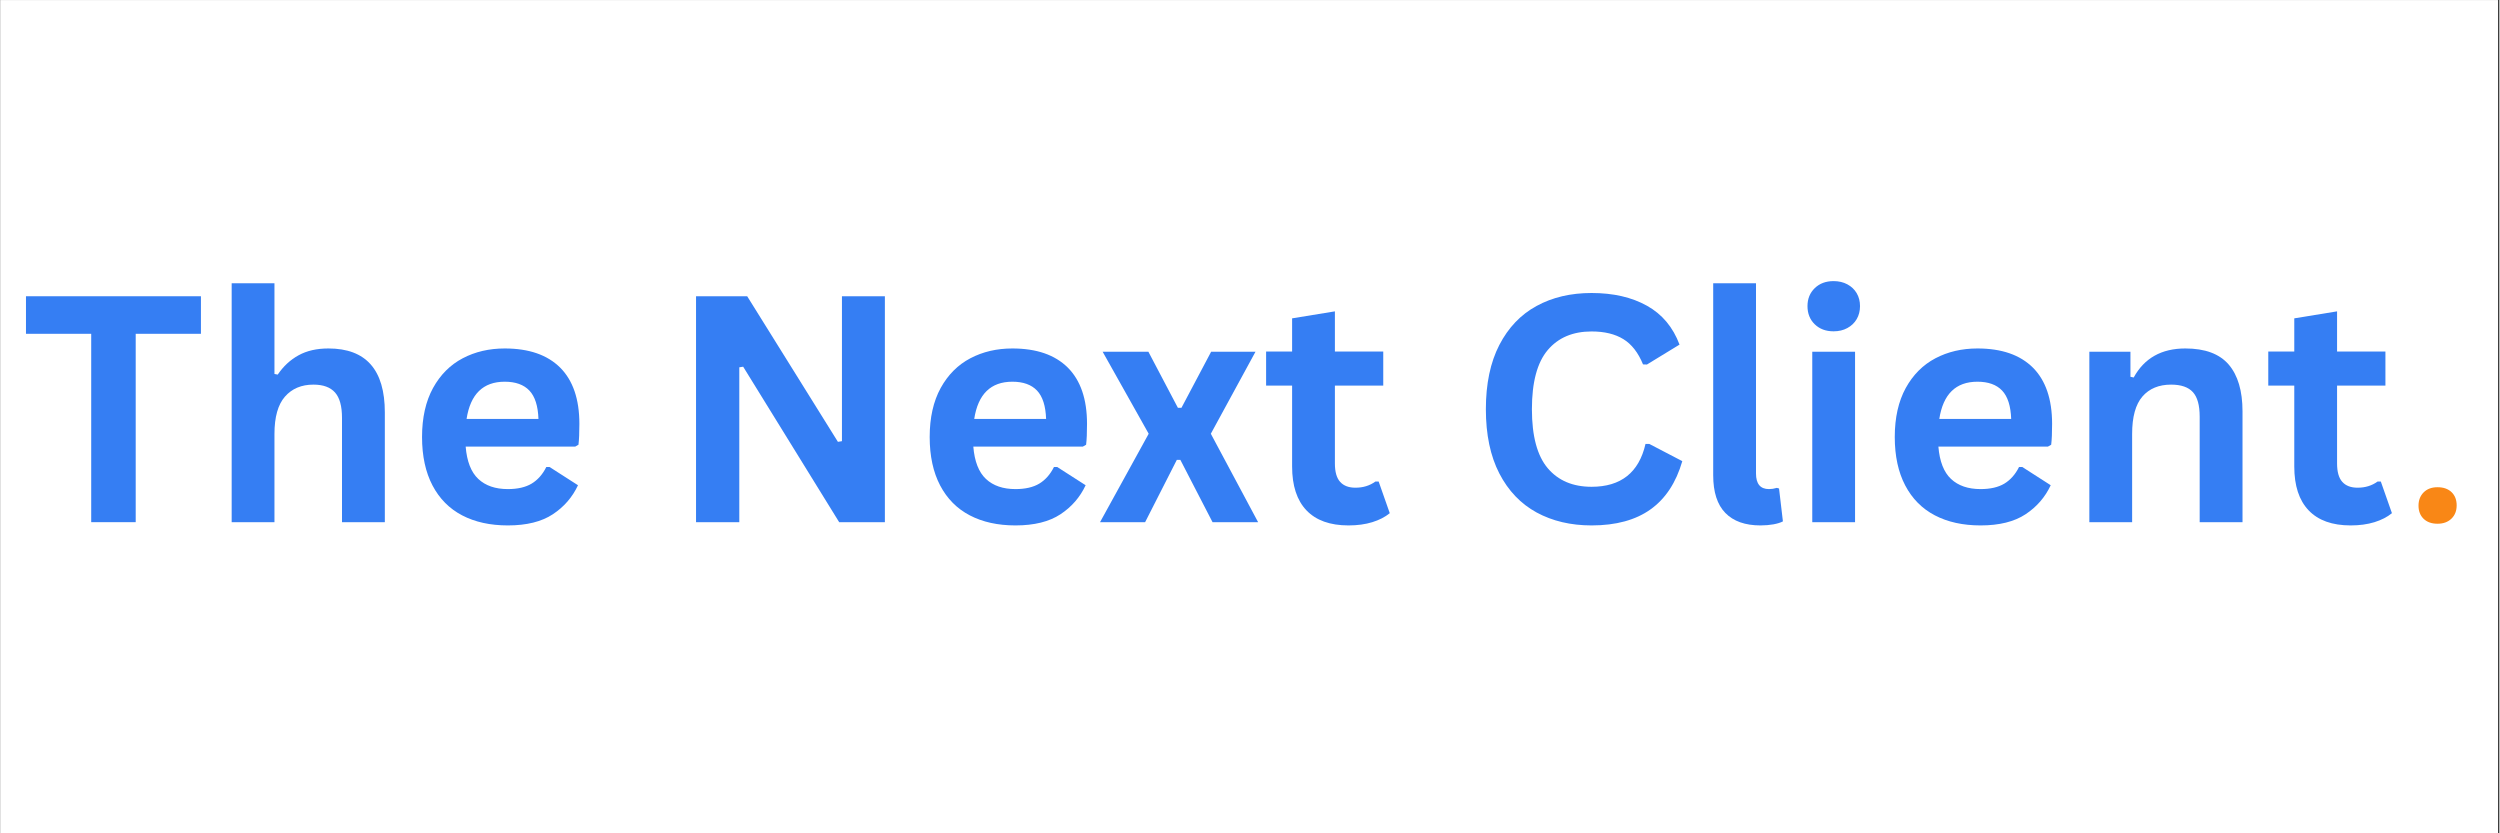
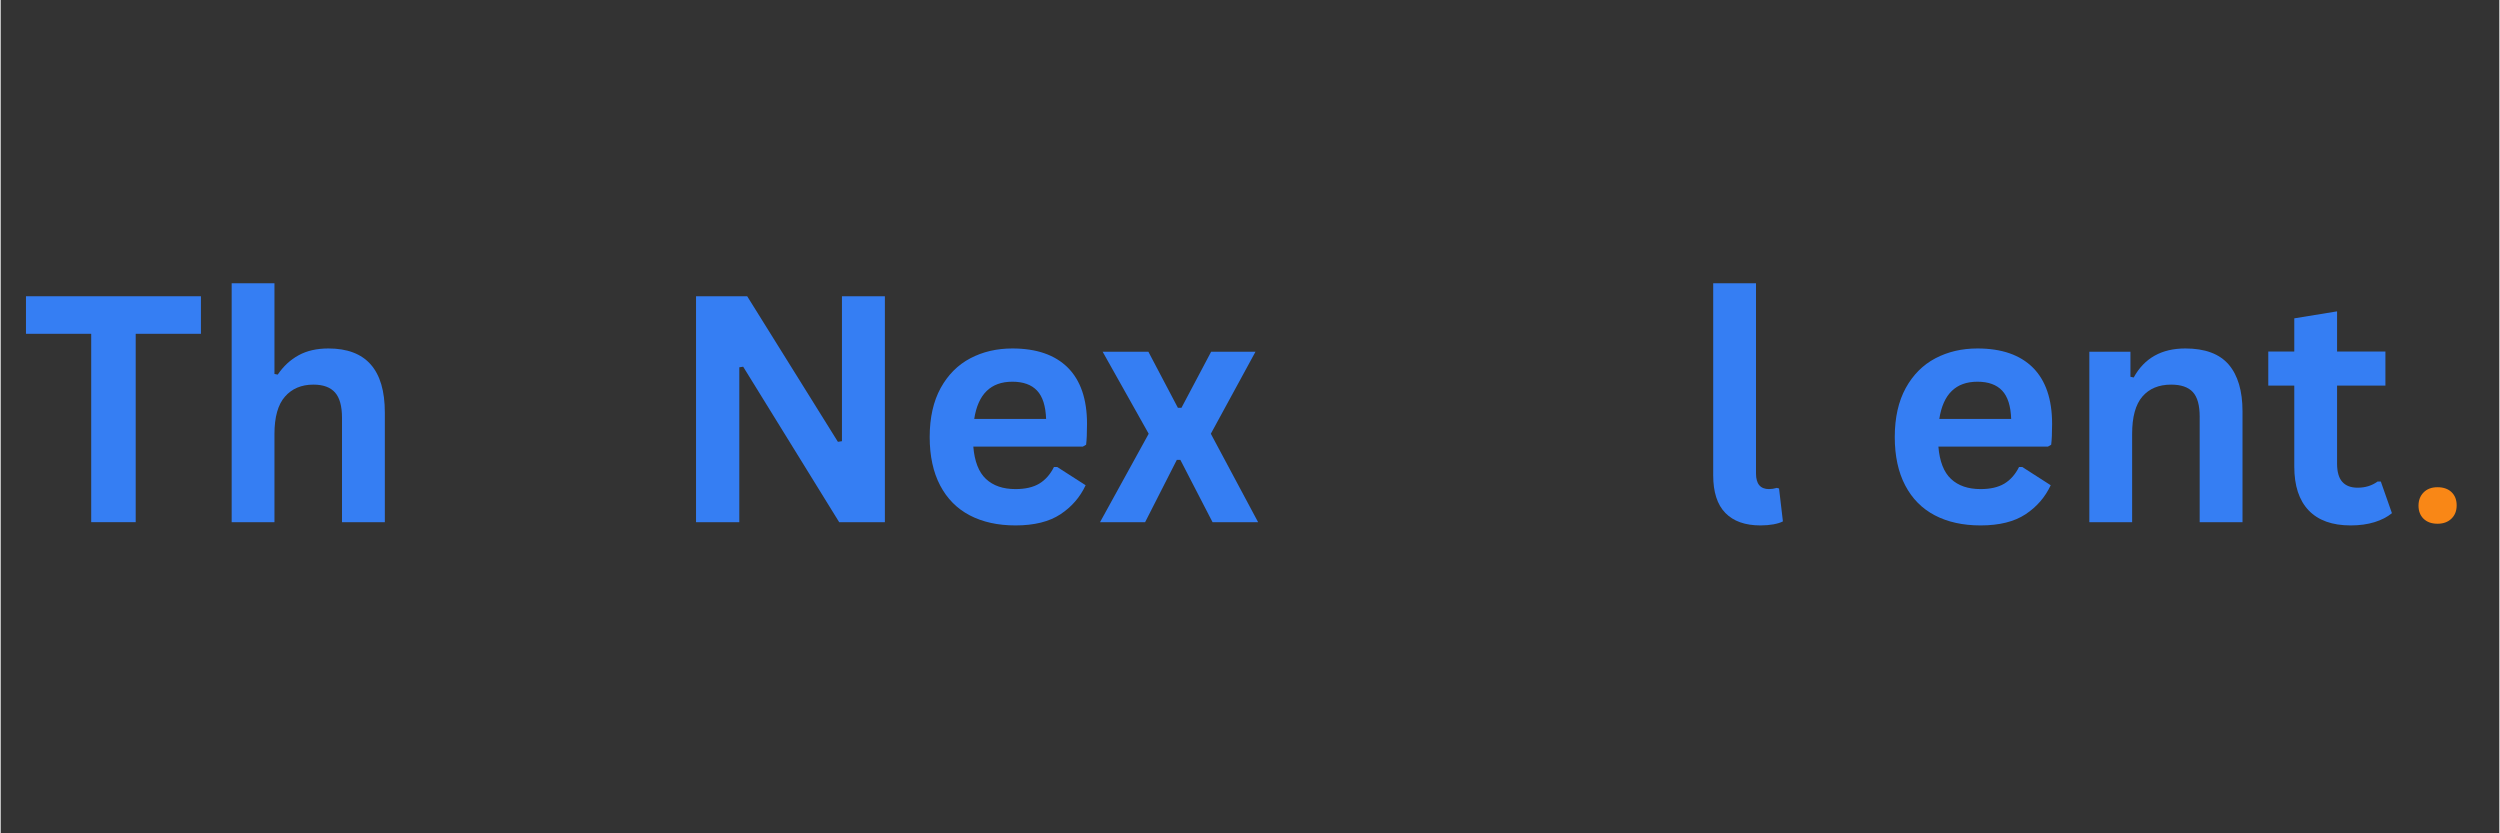
<svg xmlns="http://www.w3.org/2000/svg" width="300" zoomAndPan="magnify" viewBox="0 0 224.88 75" height="100" preserveAspectRatio="xMidYMid meet" version="1.0">
  <rect x="0" y="0" width="224.88" height="75" fill="#333333" stroke="none" />
  <defs>
    <g />
    <clipPath id="2b64f1037d">
-       <path d="M 0 0.02 L 224.762 0.02 L 224.762 74.98 L 0 74.98 Z M 0 0.02 " clip-rule="nonzero" />
-     </clipPath>
+       </clipPath>
  </defs>
  <g clip-path="url(#2b64f1037d)">
    <path fill="#ffffff" d="M 0 0.02 L 224.879 0.02 L 224.879 74.98 L 0 74.98 Z M 0 0.02 " fill-opacity="1" fill-rule="nonzero" />
    <path fill="#ffffff" d="M 0 0.02 L 224.879 0.02 L 224.879 74.98 L 0 74.98 Z M 0 0.02 " fill-opacity="1" fill-rule="nonzero" />
  </g>
  <g fill="#357ef3" fill-opacity="1">
    <g transform="translate(1.723, 46.995)">
      <g>
        <path d="M 16.301 -20.332 L 16.301 -16.953 L 10.43 -16.953 L 10.43 0 L 6.426 0 L 6.426 -16.953 L 0.555 -16.953 L 0.555 -20.332 Z M 16.301 -20.332 " />
      </g>
    </g>
  </g>
  <g fill="#357ef3" fill-opacity="1">
    <g transform="translate(18.579, 46.995)">
      <g>
        <path d="M 2.211 0 L 2.211 -21.504 L 6.062 -21.504 L 6.062 -13.34 L 6.355 -13.281 C 6.867 -14.035 7.492 -14.613 8.234 -15.02 C 8.977 -15.43 9.871 -15.633 10.918 -15.633 C 14.301 -15.633 15.996 -13.715 15.996 -9.875 L 15.996 0 L 12.141 0 L 12.141 -9.387 C 12.141 -10.438 11.934 -11.195 11.516 -11.668 C 11.098 -12.141 10.449 -12.379 9.57 -12.379 C 8.492 -12.379 7.641 -12.02 7.008 -11.301 C 6.379 -10.582 6.062 -9.461 6.062 -7.941 L 6.062 0 Z M 2.211 0 " />
      </g>
    </g>
  </g>
  <g fill="#357ef3" fill-opacity="1">
    <g transform="translate(36.549, 46.995)">
      <g>
-         <path d="M 15.16 -6.801 L 5.301 -6.801 C 5.41 -5.465 5.789 -4.496 6.441 -3.887 C 7.09 -3.281 7.973 -2.977 9.098 -2.977 C 9.977 -2.977 10.691 -3.141 11.238 -3.469 C 11.785 -3.801 12.227 -4.297 12.559 -4.965 L 12.852 -4.965 L 15.41 -3.324 C 14.91 -2.25 14.152 -1.375 13.145 -0.711 C 12.133 -0.043 10.785 0.293 9.098 0.293 C 7.512 0.293 6.141 -0.008 4.984 -0.613 C 3.832 -1.215 2.941 -2.113 2.316 -3.305 C 1.691 -4.496 1.375 -5.949 1.375 -7.664 C 1.375 -9.406 1.707 -10.875 2.363 -12.074 C 3.023 -13.27 3.914 -14.16 5.035 -14.75 C 6.156 -15.34 7.418 -15.633 8.816 -15.633 C 10.988 -15.633 12.648 -15.059 13.805 -13.91 C 14.957 -12.758 15.535 -11.07 15.535 -8.844 C 15.535 -8.039 15.508 -7.414 15.453 -6.969 Z M 11.852 -9.289 C 11.812 -10.457 11.543 -11.309 11.035 -11.844 C 10.531 -12.375 9.793 -12.641 8.816 -12.641 C 6.871 -12.641 5.727 -11.523 5.383 -9.289 Z M 11.852 -9.289 " />
-       </g>
+         </g>
    </g>
  </g>
  <g fill="#357ef3" fill-opacity="1">
    <g transform="translate(53.225, 46.995)">
      <g />
    </g>
  </g>
  <g fill="#357ef3" fill-opacity="1">
    <g transform="translate(59.942, 46.995)">
      <g>
        <path d="M 6.535 0 L 2.641 0 L 2.641 -20.332 L 7.246 -20.332 L 15.41 -7.23 L 15.773 -7.289 L 15.773 -20.332 L 19.637 -20.332 L 19.637 0 L 15.523 0 L 6.883 -13.992 L 6.535 -13.938 Z M 6.535 0 " />
      </g>
    </g>
  </g>
  <g fill="#357ef3" fill-opacity="1">
    <g transform="translate(82.237, 46.995)">
      <g>
        <path d="M 15.16 -6.801 L 5.301 -6.801 C 5.41 -5.465 5.789 -4.496 6.441 -3.887 C 7.09 -3.281 7.973 -2.977 9.098 -2.977 C 9.977 -2.977 10.691 -3.141 11.238 -3.469 C 11.785 -3.801 12.227 -4.297 12.559 -4.965 L 12.852 -4.965 L 15.41 -3.324 C 14.91 -2.25 14.152 -1.375 13.145 -0.711 C 12.133 -0.043 10.785 0.293 9.098 0.293 C 7.512 0.293 6.141 -0.008 4.984 -0.613 C 3.832 -1.215 2.941 -2.113 2.316 -3.305 C 1.691 -4.496 1.375 -5.949 1.375 -7.664 C 1.375 -9.406 1.707 -10.875 2.363 -12.074 C 3.023 -13.27 3.914 -14.16 5.035 -14.75 C 6.156 -15.34 7.418 -15.633 8.816 -15.633 C 10.988 -15.633 12.648 -15.059 13.805 -13.91 C 14.957 -12.758 15.535 -11.07 15.535 -8.844 C 15.535 -8.039 15.508 -7.414 15.453 -6.969 Z M 11.852 -9.289 C 11.812 -10.457 11.543 -11.309 11.035 -11.844 C 10.531 -12.375 9.793 -12.641 8.816 -12.641 C 6.871 -12.641 5.727 -11.523 5.383 -9.289 Z M 11.852 -9.289 " />
      </g>
    </g>
  </g>
  <g fill="#357ef3" fill-opacity="1">
    <g transform="translate(98.677, 46.995)">
      <g>
        <path d="M 4.324 0 L 0.266 0 L 4.645 -7.957 L 0.5 -15.34 L 4.617 -15.34 L 7.273 -10.293 L 7.594 -10.293 L 10.266 -15.34 L 14.258 -15.34 L 10.238 -7.957 L 14.492 0 L 10.391 0 L 7.496 -5.605 L 7.176 -5.605 Z M 4.324 0 " />
      </g>
    </g>
  </g>
  <g fill="#357ef3" fill-opacity="1">
    <g transform="translate(113.433, 46.995)">
      <g>
-         <path d="M 10.586 -3.656 L 11.586 -0.809 C 11.168 -0.465 10.645 -0.195 10.016 0 C 9.383 0.195 8.668 0.293 7.871 0.293 C 6.211 0.293 4.953 -0.16 4.09 -1.062 C 3.227 -1.969 2.797 -3.281 2.797 -5.008 L 2.797 -12.293 L 0.457 -12.293 L 0.457 -15.355 L 2.797 -15.355 L 2.797 -18.344 L 6.648 -18.973 L 6.648 -15.355 L 11 -15.355 L 11 -12.293 L 6.648 -12.293 L 6.648 -5.285 C 6.648 -4.523 6.805 -3.973 7.121 -3.625 C 7.438 -3.273 7.895 -3.102 8.496 -3.102 C 9.184 -3.102 9.781 -3.285 10.293 -3.656 Z M 10.586 -3.656 " />
-       </g>
+         </g>
    </g>
  </g>
  <g fill="#357ef3" fill-opacity="1">
    <g transform="translate(125.353, 46.995)">
      <g />
    </g>
  </g>
  <g fill="#357ef3" fill-opacity="1">
    <g transform="translate(132.07, 46.995)">
      <g>
-         <path d="M 11.113 0.293 C 9.238 0.293 7.59 -0.098 6.16 -0.875 C 4.734 -1.656 3.617 -2.824 2.809 -4.387 C 2.004 -5.949 1.598 -7.875 1.598 -10.168 C 1.598 -12.457 2.004 -14.383 2.809 -15.945 C 3.617 -17.508 4.734 -18.68 6.16 -19.457 C 7.59 -20.238 9.238 -20.625 11.113 -20.625 C 13.07 -20.625 14.73 -20.242 16.098 -19.477 C 17.465 -18.715 18.441 -17.547 19.027 -15.98 L 16.094 -14.188 L 15.742 -14.199 C 15.309 -15.258 14.719 -16.016 13.973 -16.473 C 13.223 -16.934 12.273 -17.164 11.113 -17.164 C 9.426 -17.164 8.109 -16.605 7.164 -15.488 C 6.219 -14.371 5.742 -12.598 5.742 -10.168 C 5.742 -7.746 6.219 -5.977 7.164 -4.859 C 8.109 -3.742 9.426 -3.184 11.113 -3.184 C 13.754 -3.184 15.375 -4.469 15.965 -7.039 L 16.312 -7.039 L 19.277 -5.492 C 18.719 -3.566 17.77 -2.117 16.426 -1.156 C 15.082 -0.191 13.309 0.293 11.113 0.293 Z M 11.113 0.293 " />
-       </g>
+         </g>
    </g>
  </g>
  <g fill="#357ef3" fill-opacity="1">
    <g transform="translate(152.015, 46.995)">
      <g>
        <path d="M 6.371 0.293 C 4.988 0.293 3.934 -0.082 3.207 -0.828 C 2.477 -1.574 2.113 -2.707 2.113 -4.227 L 2.113 -21.504 L 5.965 -21.504 L 5.965 -4.383 C 5.965 -3.445 6.355 -2.977 7.137 -2.977 C 7.359 -2.977 7.594 -3.012 7.844 -3.086 L 8.039 -3.031 L 8.387 -0.07 C 8.172 0.043 7.891 0.129 7.539 0.195 C 7.188 0.258 6.797 0.293 6.371 0.293 Z M 6.371 0.293 " />
      </g>
    </g>
  </g>
  <g fill="#357ef3" fill-opacity="1">
    <g transform="translate(160.833, 46.995)">
      <g>
-         <path d="M 4.129 -17.176 C 3.434 -17.176 2.871 -17.387 2.434 -17.809 C 2 -18.23 1.781 -18.777 1.781 -19.445 C 1.781 -20.102 2 -20.641 2.434 -21.062 C 2.871 -21.484 3.434 -21.695 4.129 -21.695 C 4.594 -21.695 5.008 -21.598 5.367 -21.406 C 5.73 -21.211 6.012 -20.945 6.211 -20.605 C 6.41 -20.266 6.508 -19.879 6.508 -19.445 C 6.508 -19.008 6.41 -18.617 6.211 -18.277 C 6.012 -17.934 5.73 -17.664 5.367 -17.469 C 5.008 -17.273 4.594 -17.176 4.129 -17.176 Z M 2.211 0 L 2.211 -15.34 L 6.062 -15.34 L 6.062 0 Z M 2.211 0 " />
-       </g>
+         </g>
    </g>
  </g>
  <g fill="#357ef3" fill-opacity="1">
    <g transform="translate(169.094, 46.995)">
      <g>
        <path d="M 15.16 -6.801 L 5.301 -6.801 C 5.41 -5.465 5.789 -4.496 6.441 -3.887 C 7.09 -3.281 7.973 -2.977 9.098 -2.977 C 9.977 -2.977 10.691 -3.141 11.238 -3.469 C 11.785 -3.801 12.227 -4.297 12.559 -4.965 L 12.852 -4.965 L 15.41 -3.324 C 14.91 -2.25 14.152 -1.375 13.145 -0.711 C 12.133 -0.043 10.785 0.293 9.098 0.293 C 7.512 0.293 6.141 -0.008 4.984 -0.613 C 3.832 -1.215 2.941 -2.113 2.316 -3.305 C 1.691 -4.496 1.375 -5.949 1.375 -7.664 C 1.375 -9.406 1.707 -10.875 2.363 -12.074 C 3.023 -13.27 3.914 -14.16 5.035 -14.75 C 6.156 -15.34 7.418 -15.633 8.816 -15.633 C 10.988 -15.633 12.648 -15.059 13.805 -13.91 C 14.957 -12.758 15.535 -11.07 15.535 -8.844 C 15.535 -8.039 15.508 -7.414 15.453 -6.969 Z M 11.852 -9.289 C 11.812 -10.457 11.543 -11.309 11.035 -11.844 C 10.531 -12.375 9.793 -12.641 8.816 -12.641 C 6.871 -12.641 5.727 -11.523 5.383 -9.289 Z M 11.852 -9.289 " />
      </g>
    </g>
  </g>
  <g fill="#357ef3" fill-opacity="1">
    <g transform="translate(185.77, 46.995)">
      <g>
        <path d="M 2.211 0 L 2.211 -15.34 L 5.91 -15.34 L 5.91 -13.086 L 6.203 -13.02 C 7.156 -14.762 8.707 -15.633 10.848 -15.633 C 12.621 -15.633 13.918 -15.152 14.75 -14.188 C 15.578 -13.223 15.996 -11.816 15.996 -9.973 L 15.996 0 L 12.141 0 L 12.141 -9.5 C 12.141 -10.52 11.938 -11.254 11.531 -11.703 C 11.121 -12.152 10.469 -12.379 9.57 -12.379 C 8.465 -12.379 7.605 -12.02 6.988 -11.309 C 6.371 -10.594 6.062 -9.473 6.062 -7.941 L 6.062 0 Z M 2.211 0 " />
      </g>
    </g>
  </g>
  <g fill="#357ef3" fill-opacity="1">
    <g transform="translate(203.628, 46.995)">
      <g>
        <path d="M 10.586 -3.656 L 11.586 -0.809 C 11.168 -0.465 10.645 -0.195 10.016 0 C 9.383 0.195 8.668 0.293 7.871 0.293 C 6.211 0.293 4.953 -0.16 4.09 -1.062 C 3.227 -1.969 2.797 -3.281 2.797 -5.008 L 2.797 -12.293 L 0.457 -12.293 L 0.457 -15.355 L 2.797 -15.355 L 2.797 -18.344 L 6.648 -18.973 L 6.648 -15.355 L 11 -15.355 L 11 -12.293 L 6.648 -12.293 L 6.648 -5.285 C 6.648 -4.523 6.805 -3.973 7.121 -3.625 C 7.438 -3.273 7.895 -3.102 8.496 -3.102 C 9.184 -3.102 9.781 -3.285 10.293 -3.656 Z M 10.586 -3.656 " />
      </g>
    </g>
  </g>
  <g fill="#f98716" fill-opacity="1">
    <g transform="translate(215.575, 46.995)">
      <g>
        <path d="M 3.742 0.141 C 3.211 0.141 2.797 -0.008 2.488 -0.305 C 2.184 -0.602 2.031 -0.996 2.031 -1.488 C 2.031 -1.969 2.184 -2.367 2.488 -2.676 C 2.797 -2.988 3.211 -3.145 3.742 -3.145 C 4.277 -3.145 4.699 -2.996 5.008 -2.699 C 5.312 -2.402 5.465 -2.008 5.465 -1.516 C 5.465 -1.023 5.312 -0.625 5 -0.32 C 4.688 -0.016 4.27 0.141 3.742 0.141 Z M 3.742 0.141 " />
      </g>
    </g>
  </g>
</svg>